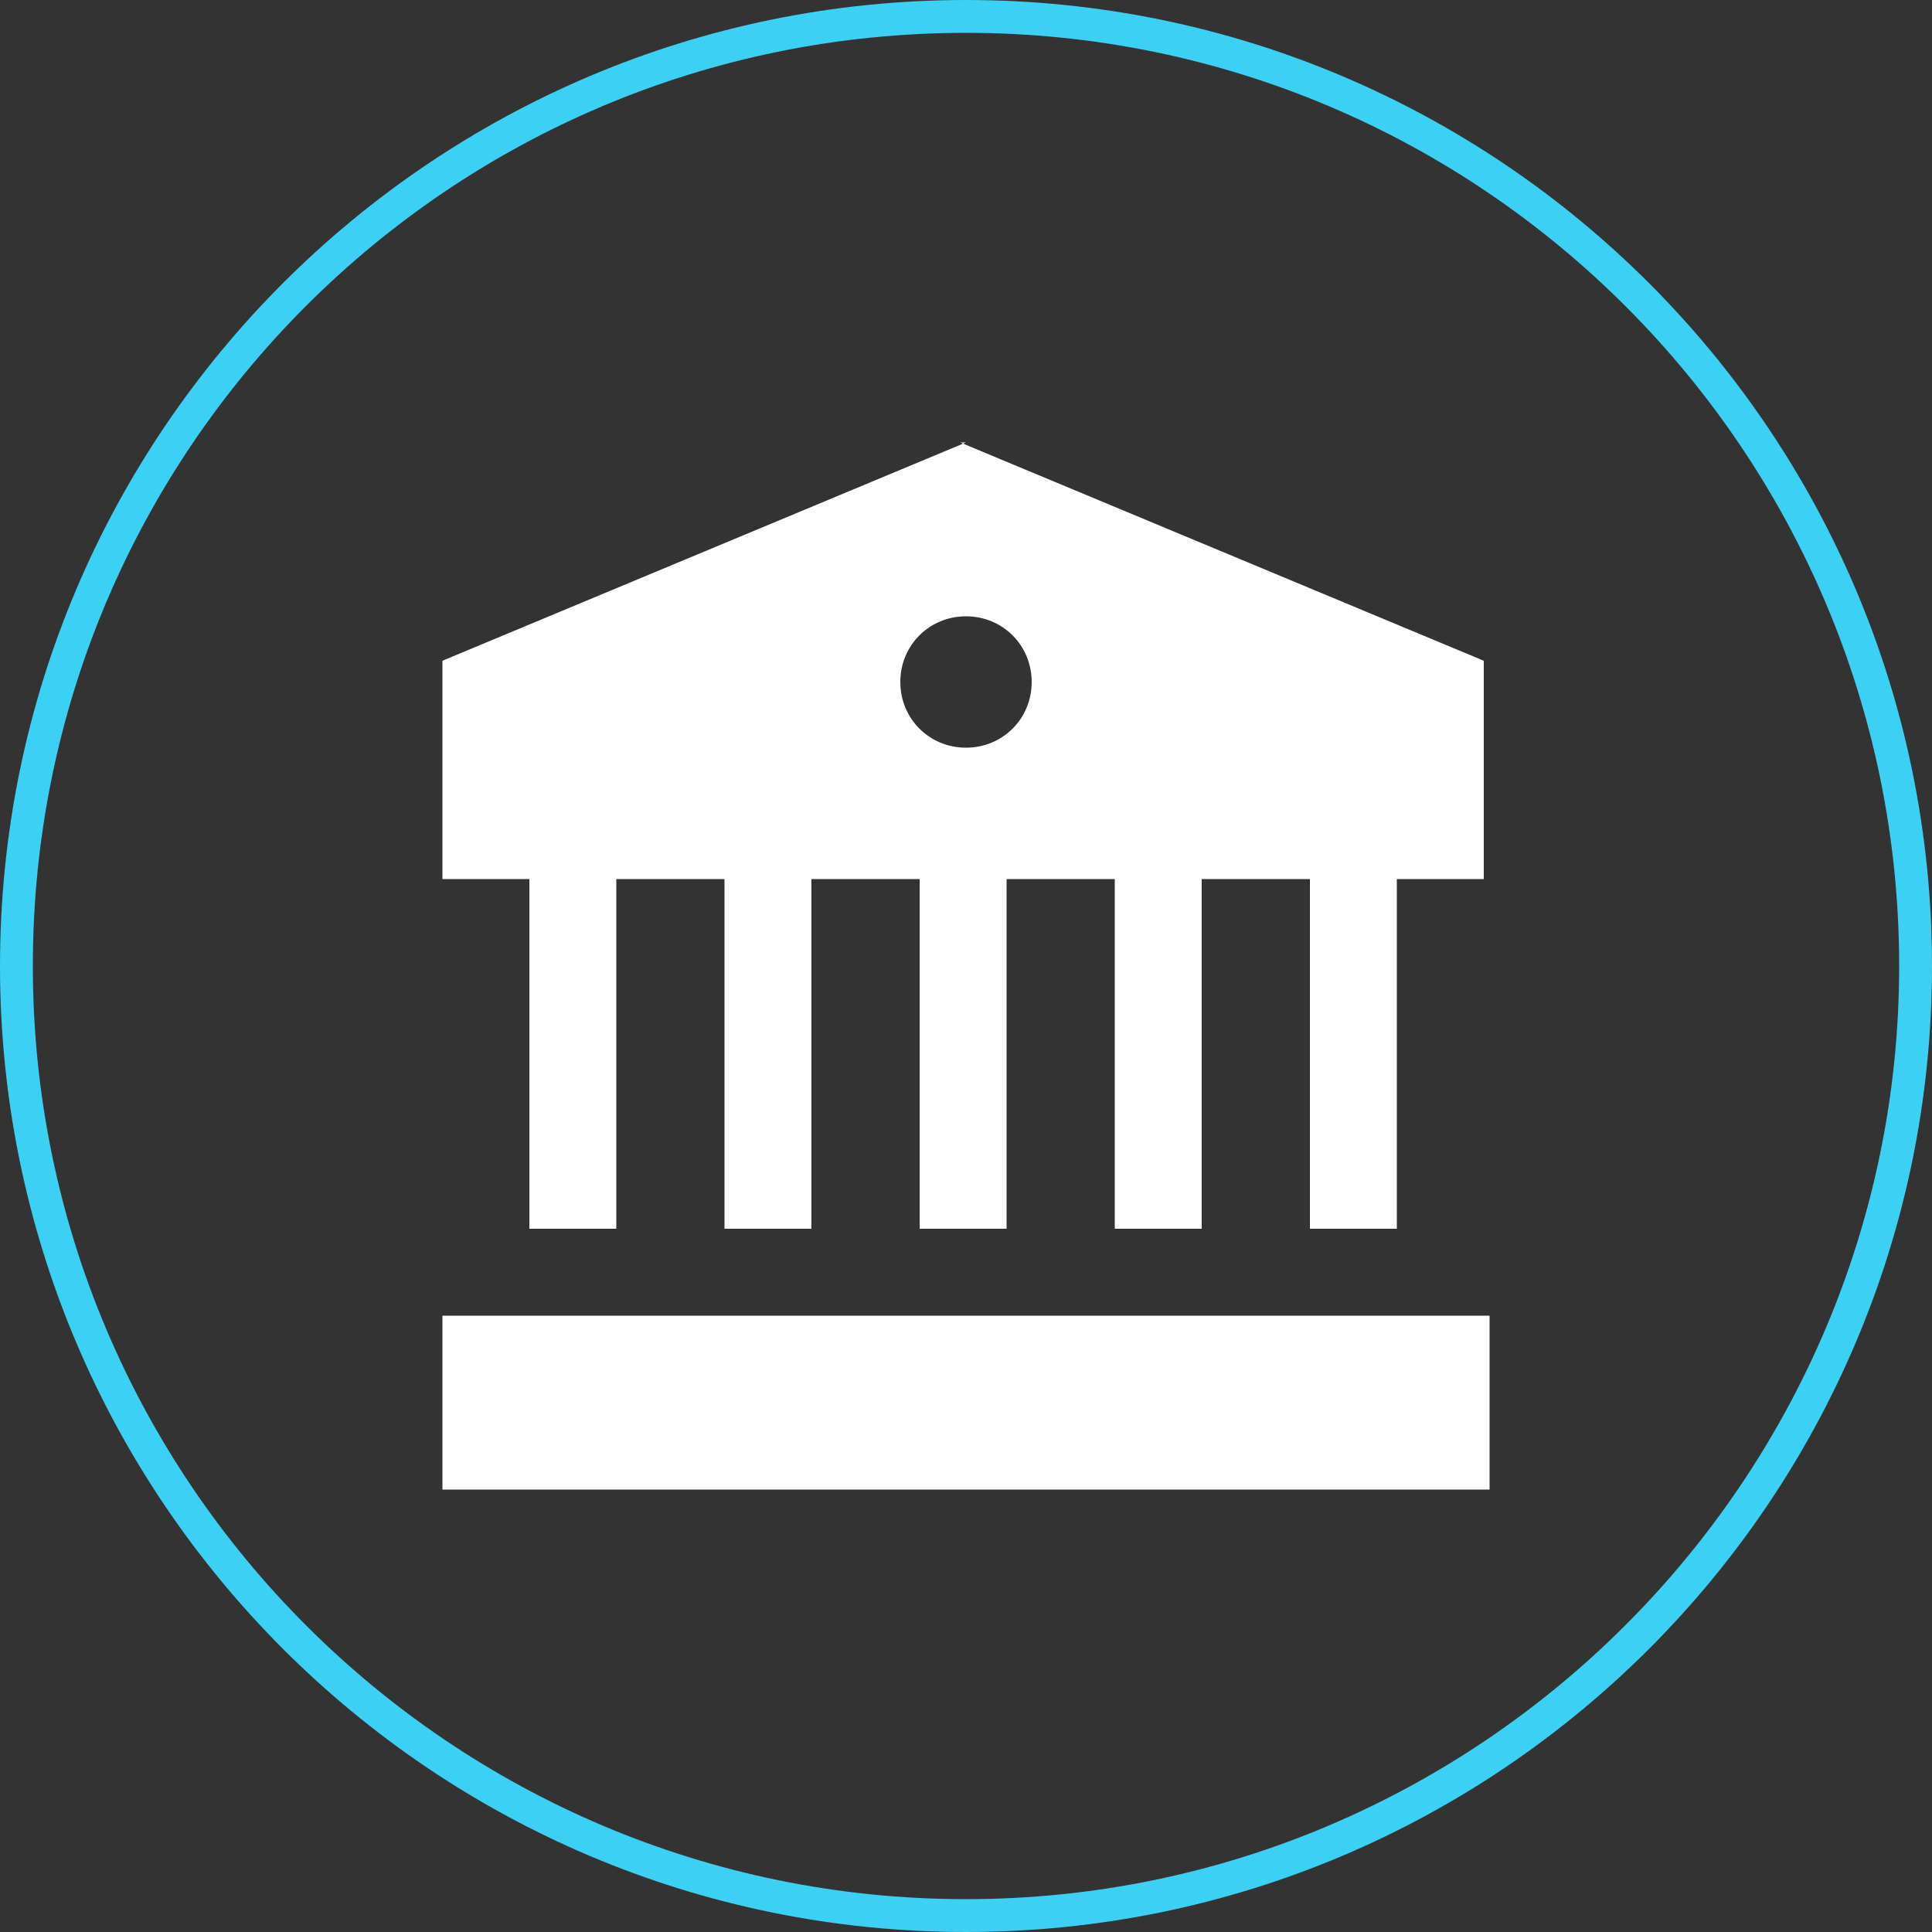
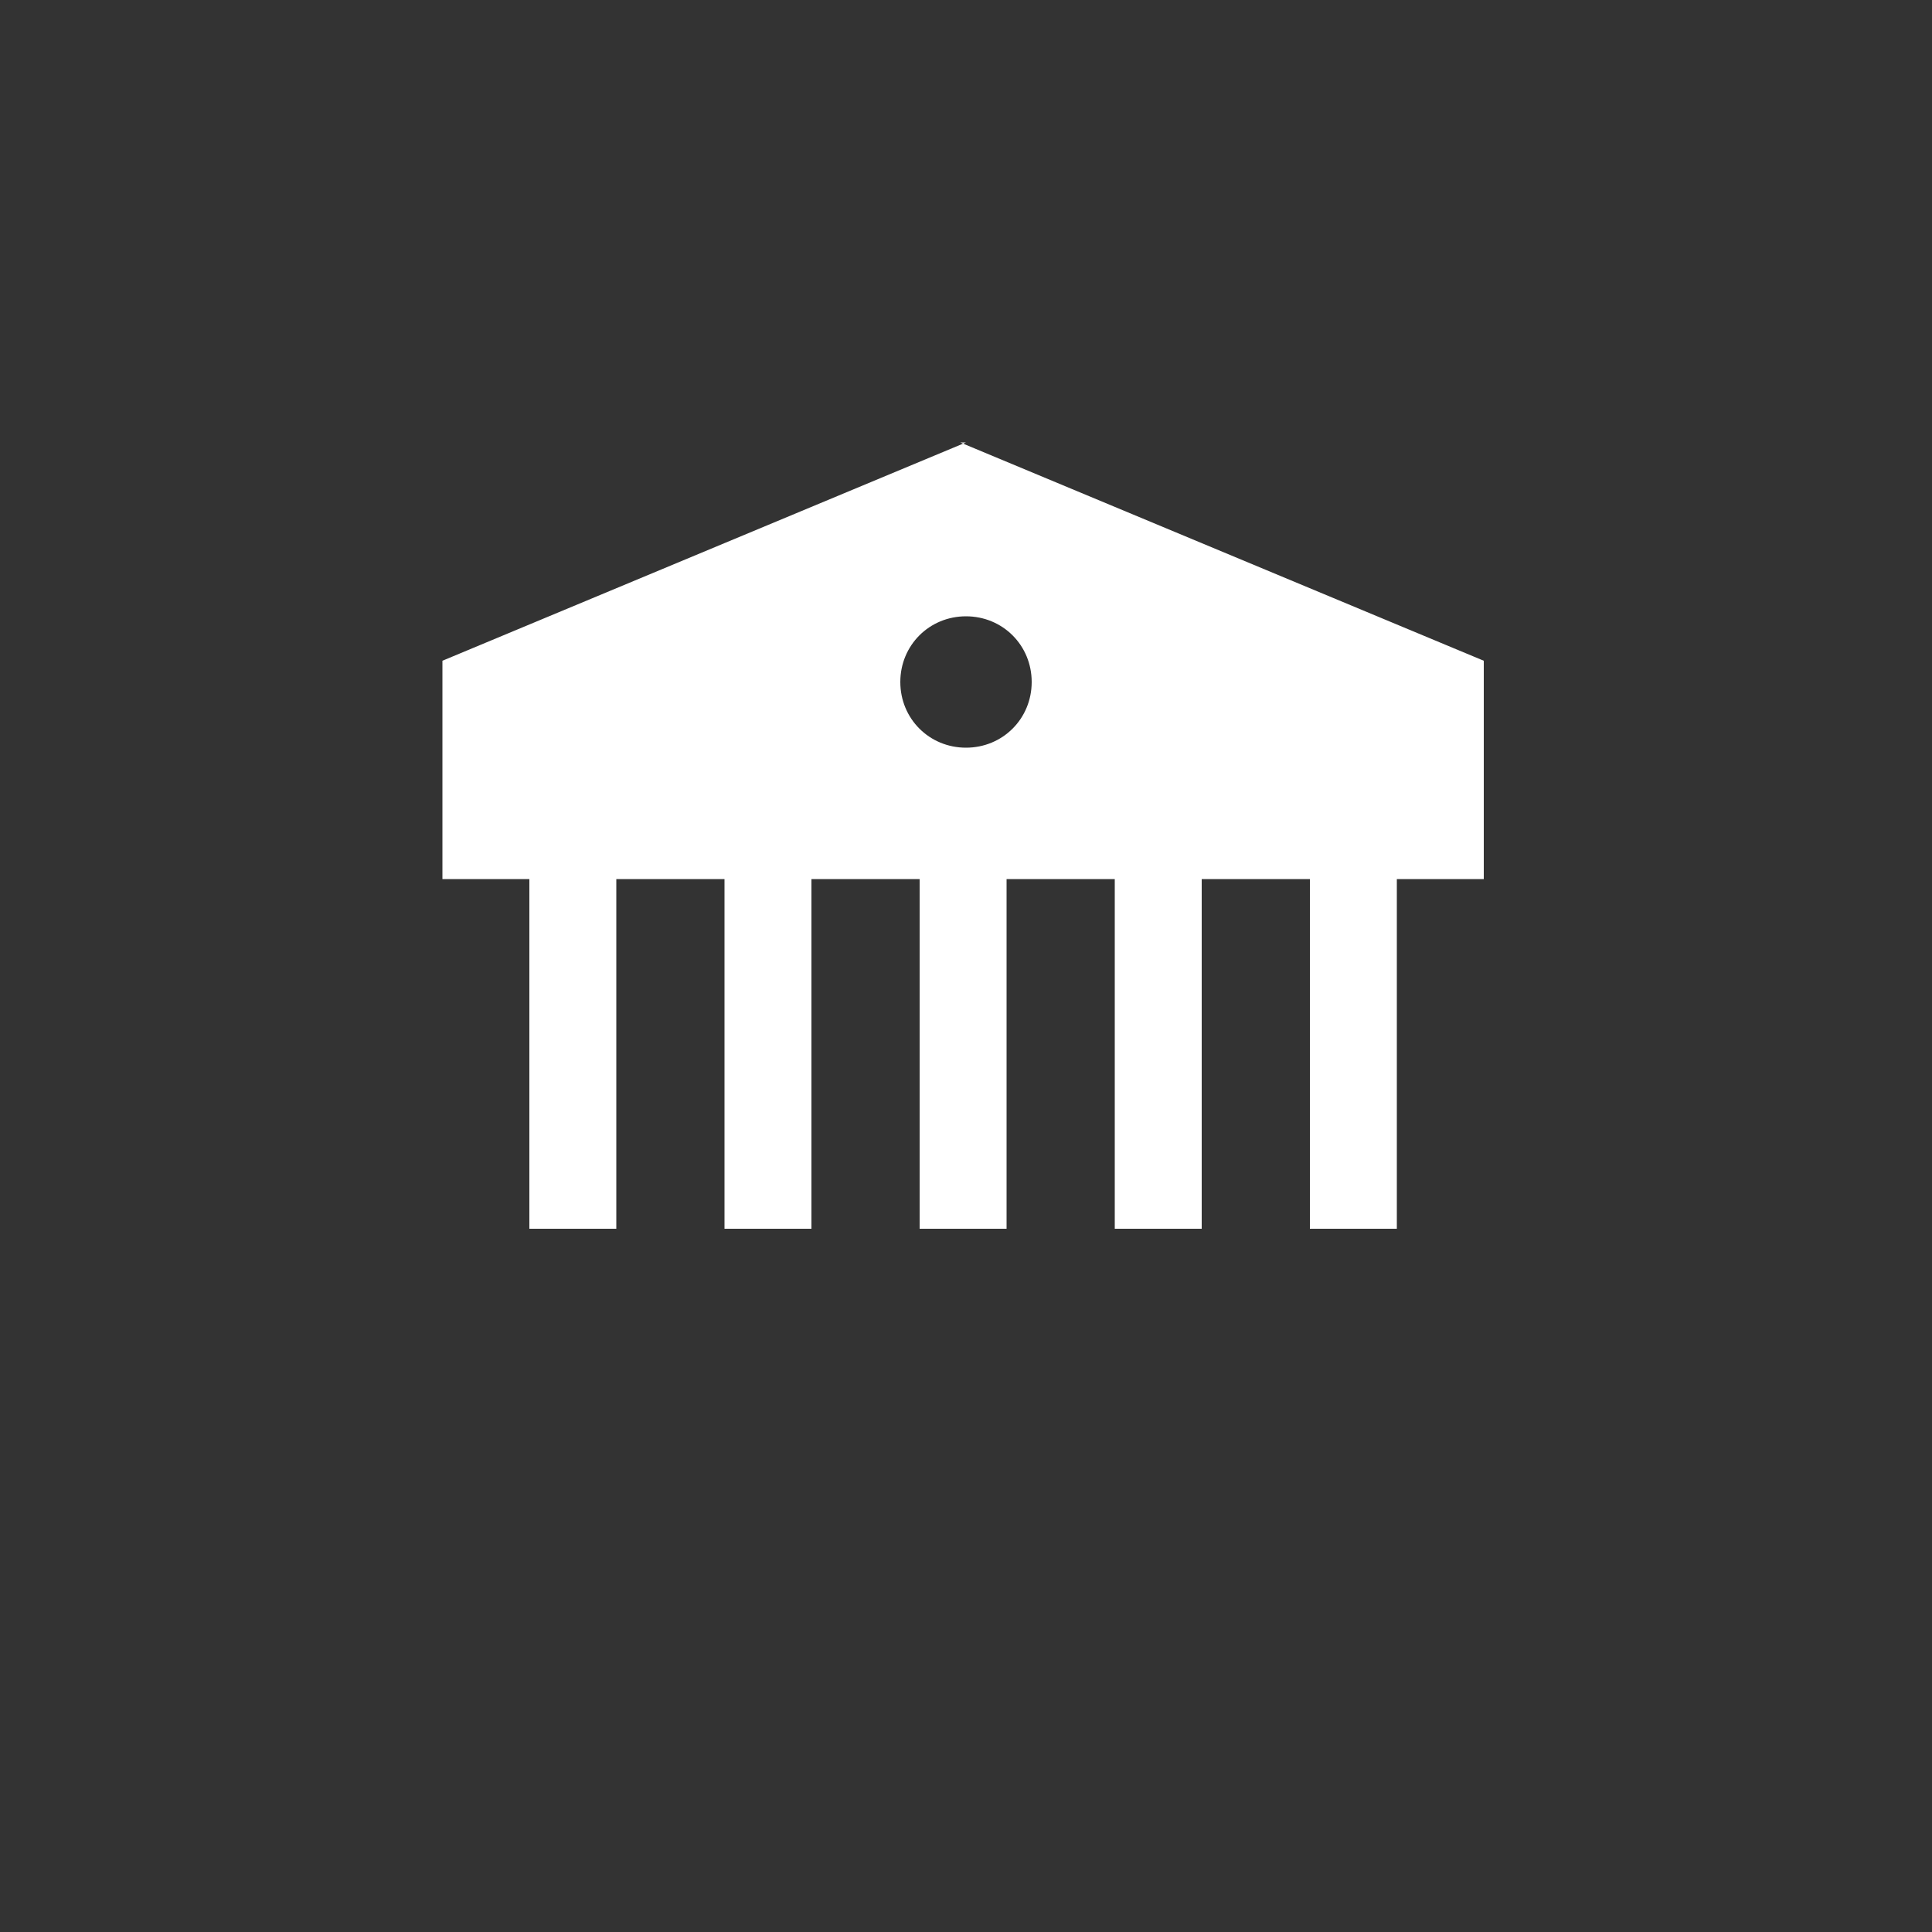
<svg xmlns="http://www.w3.org/2000/svg" id="Layer_1" version="1.1" viewBox="0 0 100 100">
  <rect x="0" y="0" width="100" height="100" fill="#333333" stroke="none" />
  <defs>
    <style>
      .st0 {
        fill: #fff;
      }

      .st1 {
        fill: #3cd0f4;
      }
    </style>
  </defs>
  <g>
-     <rect class="st0" x="22.9" y="68.1" width="54.2" height="9" />
    <path class="st0" d="M50,38.7c-1.9,0-3.4-1.5-3.4-3.4s1.5-3.4,3.4-3.4,3.4,1.5,3.4,3.4-1.5,3.4-3.4,3.4M50,22.9l-27.1,11.3v11.3h4.5v18.1h4.5v-18.1h5.6v18.1h4.5v-18.1h5.6v18.1h4.5v-18.1h5.6v18.1h4.5v-18.1h5.6v18.1h4.5v-18.1h4.5v-11.3l-27.1-11.3Z" />
  </g>
-   <path class="st1" d="M50,1.7c26.7,0,48.3,21.7,48.3,48.3s-21.7,48.3-48.3,48.3S1.7,76.7,1.7,50,23.3,1.7,50,1.7M50,0C22.4,0,0,22.4,0,50s22.4,50,50,50,50-22.4,50-50S77.6,0,50,0h0Z" />
</svg>